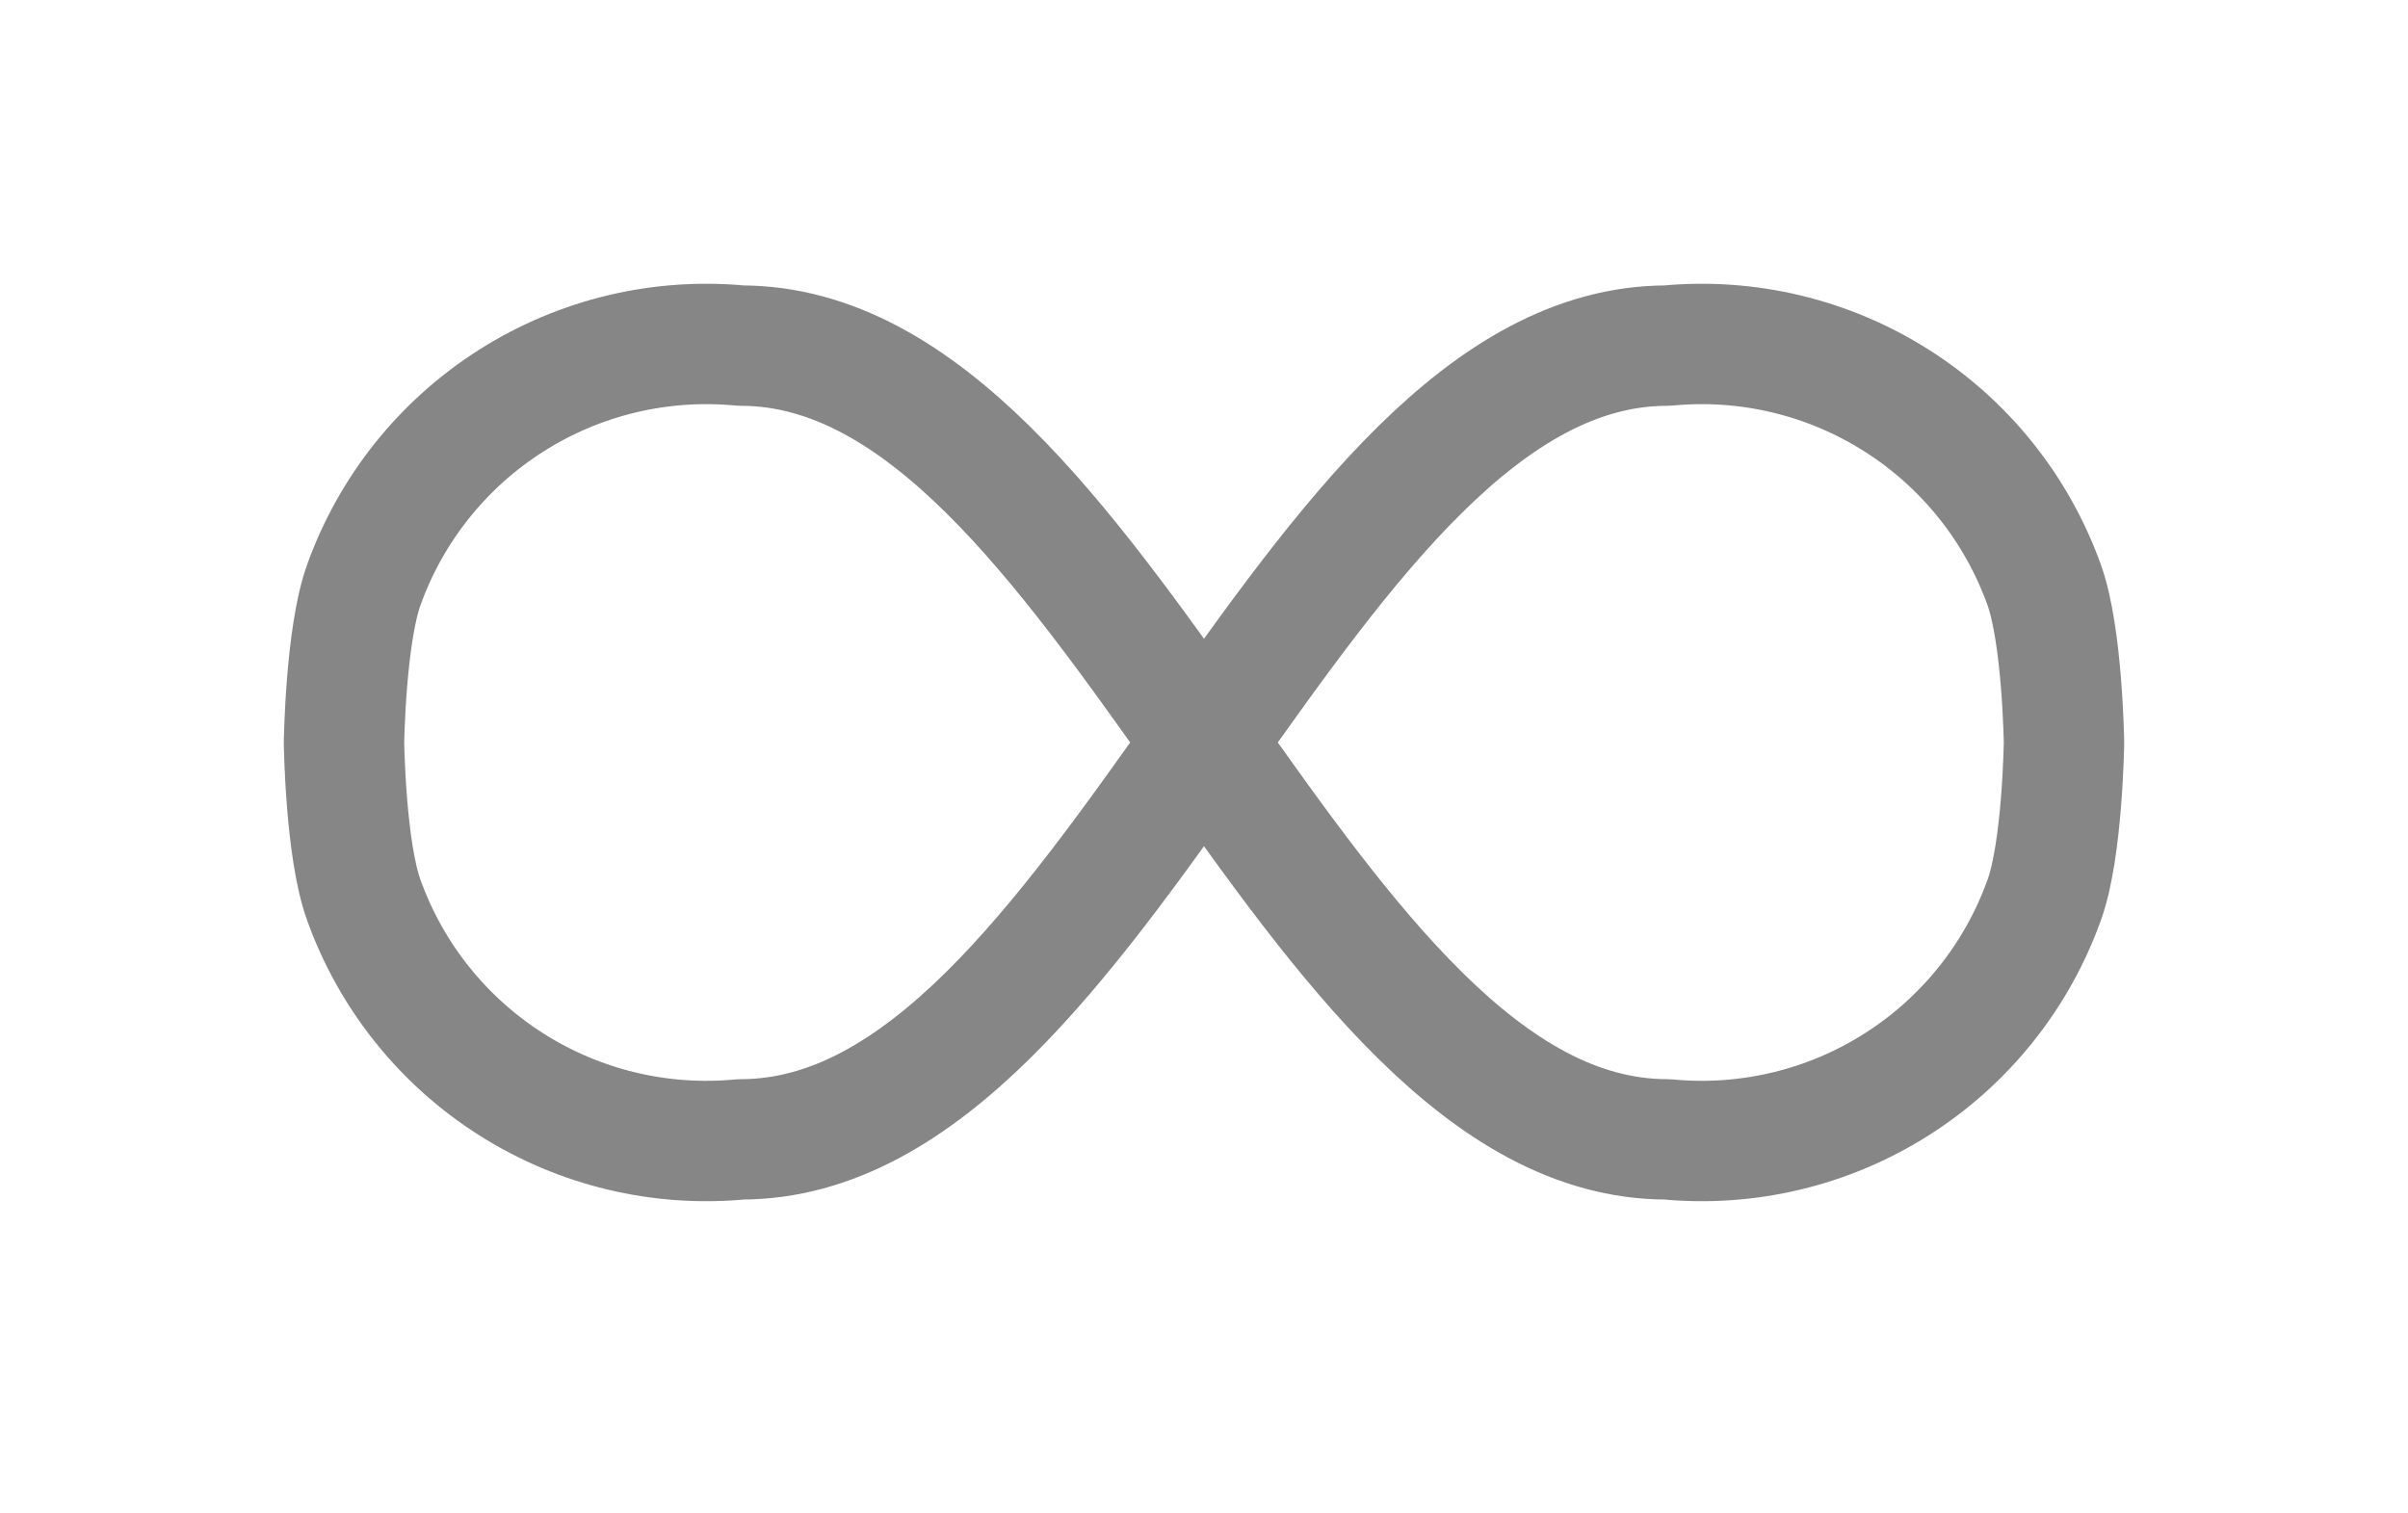
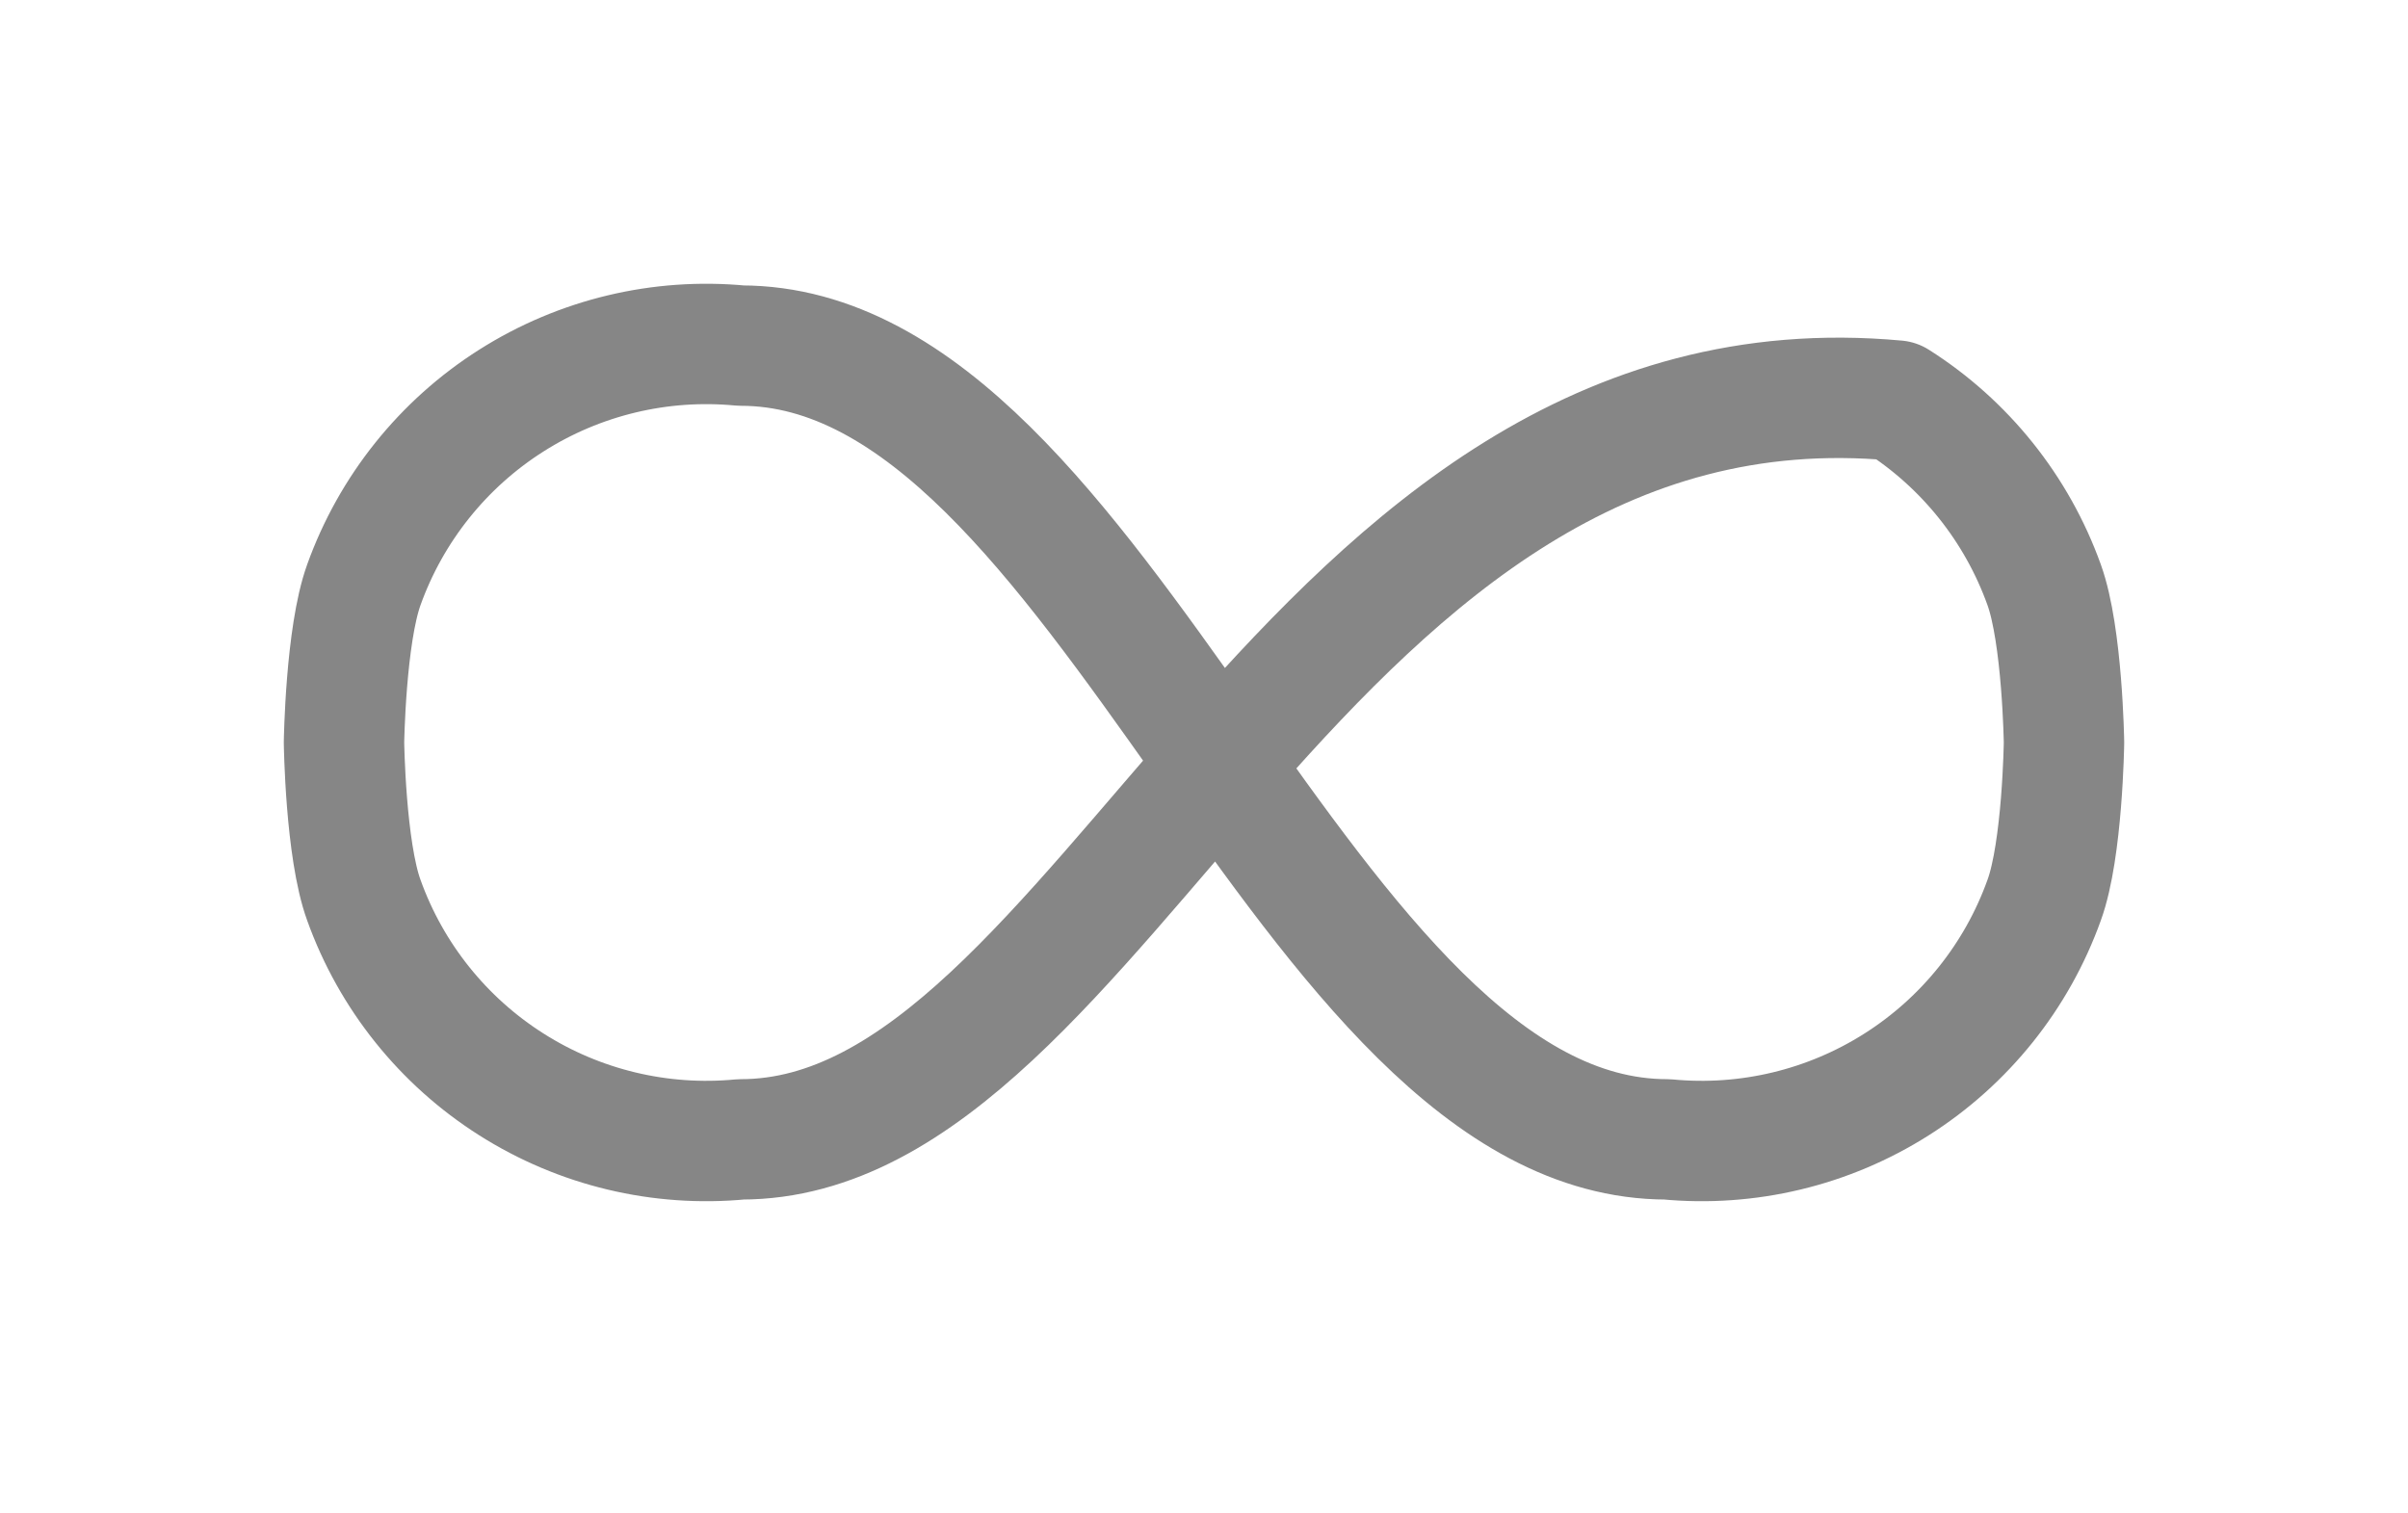
<svg xmlns="http://www.w3.org/2000/svg" width="70" height="44" viewBox="0 0 70 44" fill="none">
-   <path d="M48.462 33.125C50.802 33.349 53.15 32.787 55.135 31.527C57.12 30.268 58.629 28.384 59.423 26.171C59.958 24.706 60 21.587 60 21.587C60 21.587 59.954 18.471 59.423 17.002C58.629 14.79 57.12 12.905 55.135 11.646C53.15 10.386 50.802 9.824 48.462 10.048C37.885 10.048 32.115 33.125 21.538 33.125C19.198 33.349 16.85 32.787 14.865 31.527C12.88 30.268 11.371 28.384 10.577 26.171C10.042 24.706 10 21.587 10 21.587C10 21.587 10.046 18.471 10.577 17.002C11.371 14.79 12.88 12.905 14.865 11.646C16.85 10.386 19.198 9.824 21.538 10.048C32.115 10.048 37.885 33.125 48.462 33.125Z" stroke="#868686" stroke-width="3.5" stroke-linecap="round" stroke-linejoin="round" />
+   <path d="M48.462 33.125C50.802 33.349 53.15 32.787 55.135 31.527C57.12 30.268 58.629 28.384 59.423 26.171C59.958 24.706 60 21.587 60 21.587C60 21.587 59.954 18.471 59.423 17.002C58.629 14.79 57.12 12.905 55.135 11.646C37.885 10.048 32.115 33.125 21.538 33.125C19.198 33.349 16.85 32.787 14.865 31.527C12.88 30.268 11.371 28.384 10.577 26.171C10.042 24.706 10 21.587 10 21.587C10 21.587 10.046 18.471 10.577 17.002C11.371 14.79 12.88 12.905 14.865 11.646C16.85 10.386 19.198 9.824 21.538 10.048C32.115 10.048 37.885 33.125 48.462 33.125Z" stroke="#868686" stroke-width="3.5" stroke-linecap="round" stroke-linejoin="round" />
</svg>